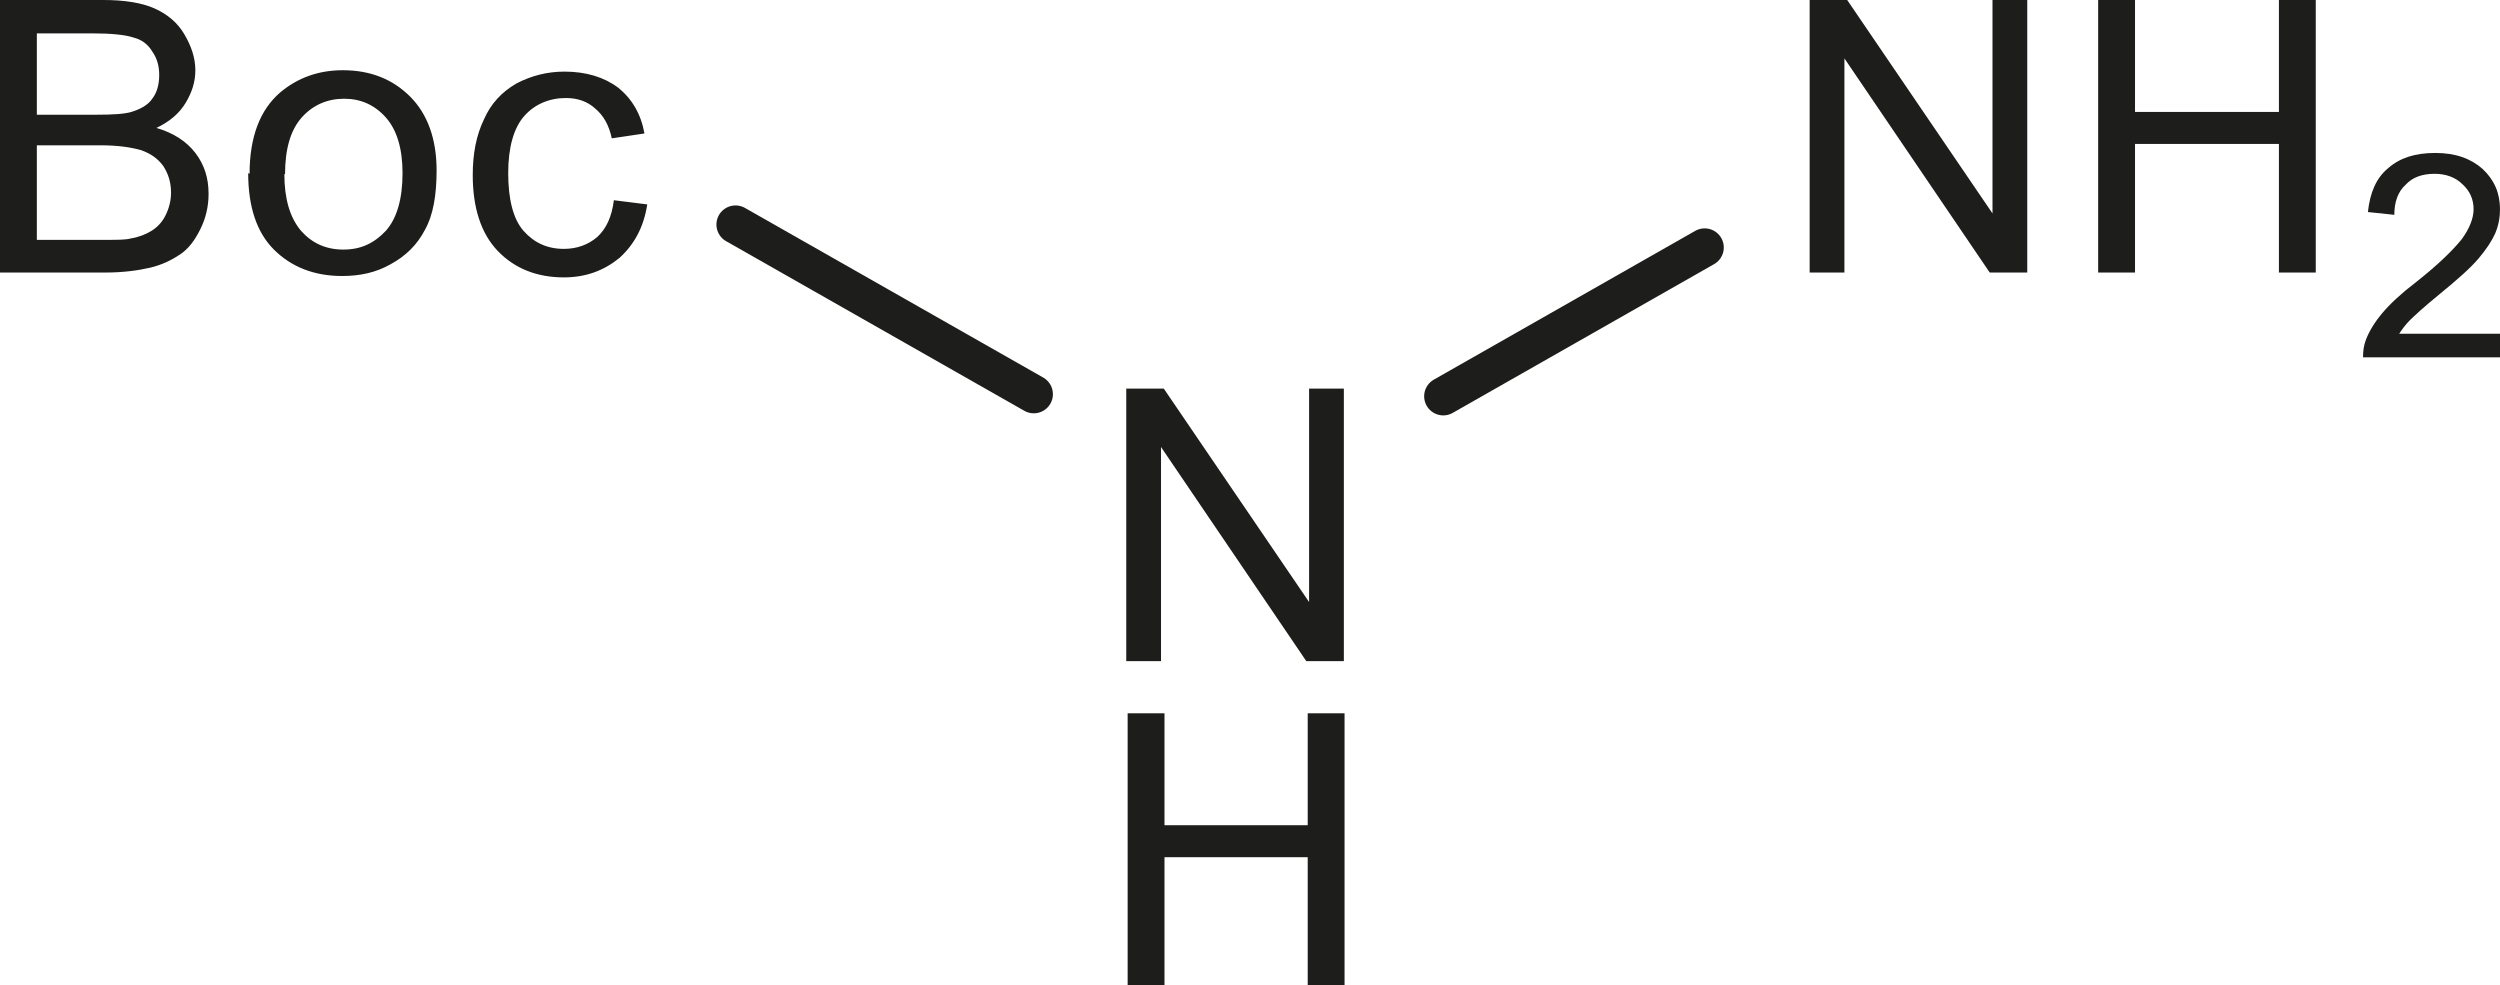
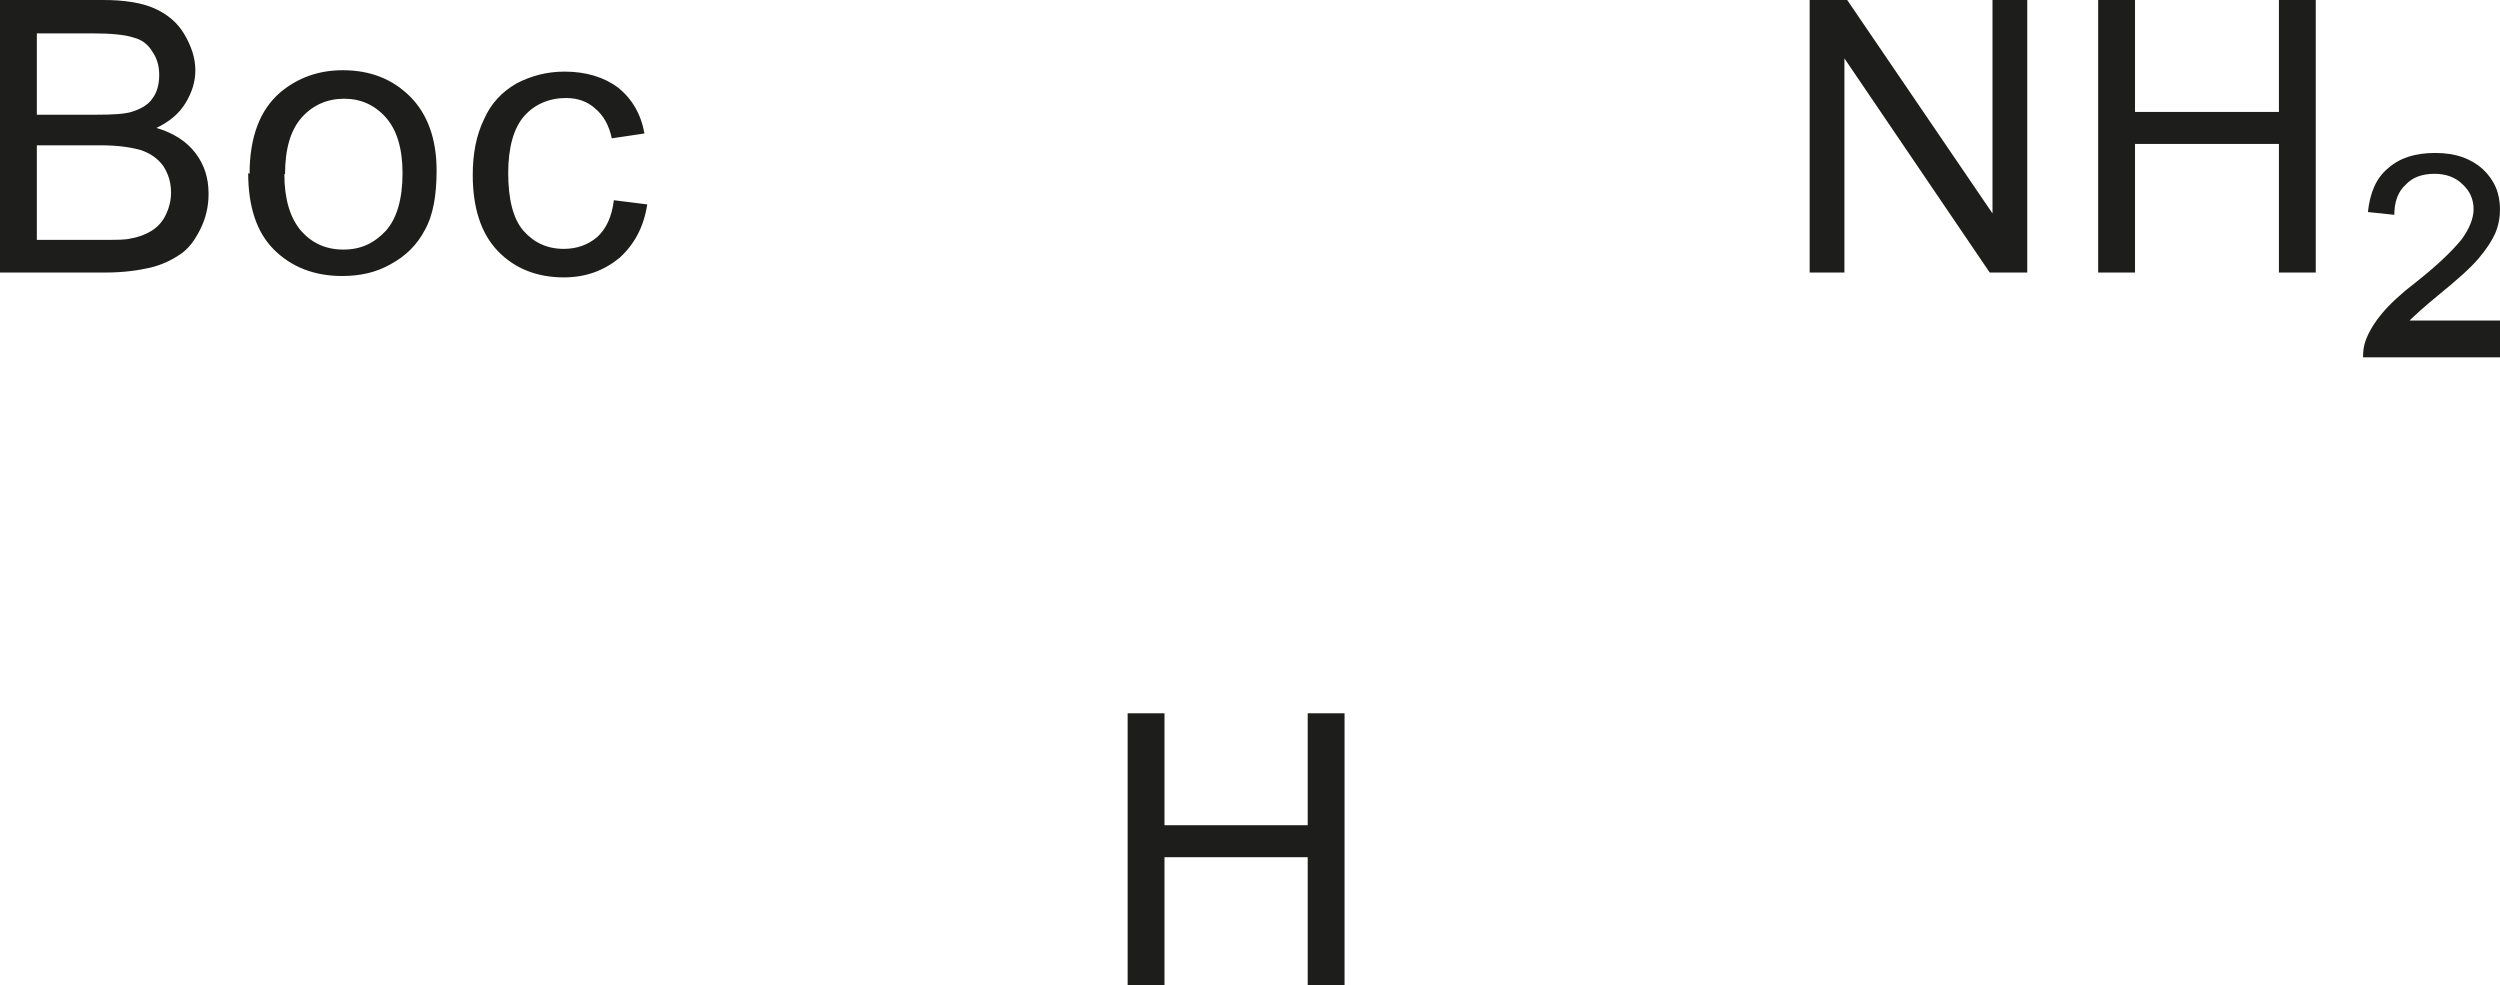
<svg xmlns="http://www.w3.org/2000/svg" id="Ebene_1" viewBox="0 0 35.96 14.17">
  <defs>
    <style>
      .cls-1 {
        fill: none;
        stroke: #1d1d1b;
        stroke-linecap: round;
        stroke-miterlimit: 10;
        stroke-width: .55px;
      }

      .cls-2 {
        fill: #1d1d1b;
      }
    </style>
  </defs>
-   <polygon class="cls-2" points="16.2 9.51 16.2 5.59 16.74 5.59 18.83 8.66 18.83 5.59 19.33 5.59 19.33 9.51 18.79 9.51 16.7 6.43 16.7 9.51 16.2 9.51" />
  <polygon class="cls-2" points="16.22 14.17 16.22 10.26 16.75 10.26 16.75 11.87 18.81 11.87 18.81 10.26 19.34 10.26 19.34 14.17 18.81 14.17 18.81 12.33 16.75 12.33 16.75 14.17 16.22 14.17" />
  <path class="cls-2" d="M26.03,3.92V0h.54l2.09,3.07V0h.5v3.92h-.54l-2.09-3.08v3.08h-.5ZM30.18,3.92V0h.53v1.61h2.07V0h.53v3.92h-.53v-1.85h-2.07v1.85h-.53Z" />
-   <path class="cls-2" d="M35.96,4.79v.35h-1.97c0-.09.01-.17.04-.25.05-.13.13-.26.24-.39.11-.13.27-.28.48-.44.33-.26.54-.47.66-.62.11-.15.17-.3.17-.43,0-.14-.05-.26-.16-.36-.1-.1-.24-.15-.4-.15-.18,0-.32.05-.42.16-.11.1-.16.25-.16.43l-.38-.04c.03-.28.12-.49.29-.63.17-.15.39-.22.68-.22s.51.08.68.23c.17.16.25.35.25.58,0,.12-.02.23-.07.35-.05.11-.13.23-.24.36-.11.13-.3.3-.57.52-.22.18-.36.31-.42.37s-.11.13-.15.19h1.46Z" />
-   <line class="cls-1" x1="24.52" y1="3.56" x2="20.76" y2="5.7" />
+   <path class="cls-2" d="M35.96,4.79v.35h-1.97c0-.09.01-.17.04-.25.05-.13.13-.26.24-.39.11-.13.27-.28.48-.44.33-.26.54-.47.66-.62.11-.15.17-.3.17-.43,0-.14-.05-.26-.16-.36-.1-.1-.24-.15-.4-.15-.18,0-.32.05-.42.16-.11.1-.16.25-.16.43l-.38-.04c.03-.28.12-.49.29-.63.17-.15.39-.22.68-.22s.51.08.68.23c.17.16.25.35.25.58,0,.12-.02.23-.07.35-.05.11-.13.23-.24.36-.11.13-.3.3-.57.52-.22.18-.36.31-.42.37h1.46Z" />
  <path class="cls-2" d="M0,3.92V0h1.49C1.79,0,2.04.04,2.22.12c.18.08.33.2.43.37.1.17.16.34.16.52,0,.17-.05.32-.14.47-.09.15-.23.27-.42.36.24.07.43.19.56.36.13.17.19.36.19.59,0,.18-.04.35-.12.51-.08.16-.17.28-.29.36-.12.08-.26.15-.43.19-.17.04-.39.07-.64.07H0ZM.53,1.65h.86c.23,0,.4-.01.5-.04.13-.04.24-.1.3-.19.07-.09.1-.21.1-.34s-.03-.24-.1-.34c-.06-.1-.15-.17-.27-.2-.12-.04-.32-.06-.6-.06h-.79v1.18ZM.53,3.45h.99c.17,0,.29,0,.36-.02.12-.02.22-.06.3-.11.08-.05.15-.12.2-.22.05-.1.08-.21.08-.33,0-.15-.04-.27-.11-.38-.08-.11-.18-.18-.32-.23-.14-.04-.33-.07-.58-.07h-.92v1.35ZM3.59,2.5c0-.53.15-.92.44-1.17.25-.21.55-.32.9-.32.4,0,.72.13.97.38.25.25.38.61.38,1.06,0,.36-.05.65-.17.86-.11.21-.27.37-.49.49-.21.12-.44.17-.7.17-.4,0-.73-.13-.98-.38-.25-.25-.37-.62-.37-1.1M4.09,2.5c0,.36.08.63.24.82.16.18.36.27.61.27s.44-.09.61-.27c.16-.18.24-.46.24-.83,0-.35-.08-.62-.24-.8-.16-.18-.36-.27-.6-.27s-.45.09-.61.27c-.16.18-.24.45-.24.82M8.83,2.88l.48.06c-.05.33-.19.58-.4.77-.22.18-.48.28-.8.28-.39,0-.71-.13-.95-.38-.24-.25-.36-.62-.36-1.09,0-.31.05-.57.16-.8.1-.23.26-.4.47-.52.21-.11.44-.17.69-.17.31,0,.57.08.77.23.2.16.33.38.38.66l-.47.07c-.04-.19-.12-.33-.24-.43-.11-.1-.25-.15-.42-.15-.24,0-.45.09-.6.26-.15.17-.23.45-.23.82s.07.66.22.83c.15.17.34.26.58.26.19,0,.35-.06.48-.17.13-.12.21-.29.24-.53" />
-   <line class="cls-1" x1="10.58" y1="3.23" x2="14.87" y2="5.67" />
</svg>